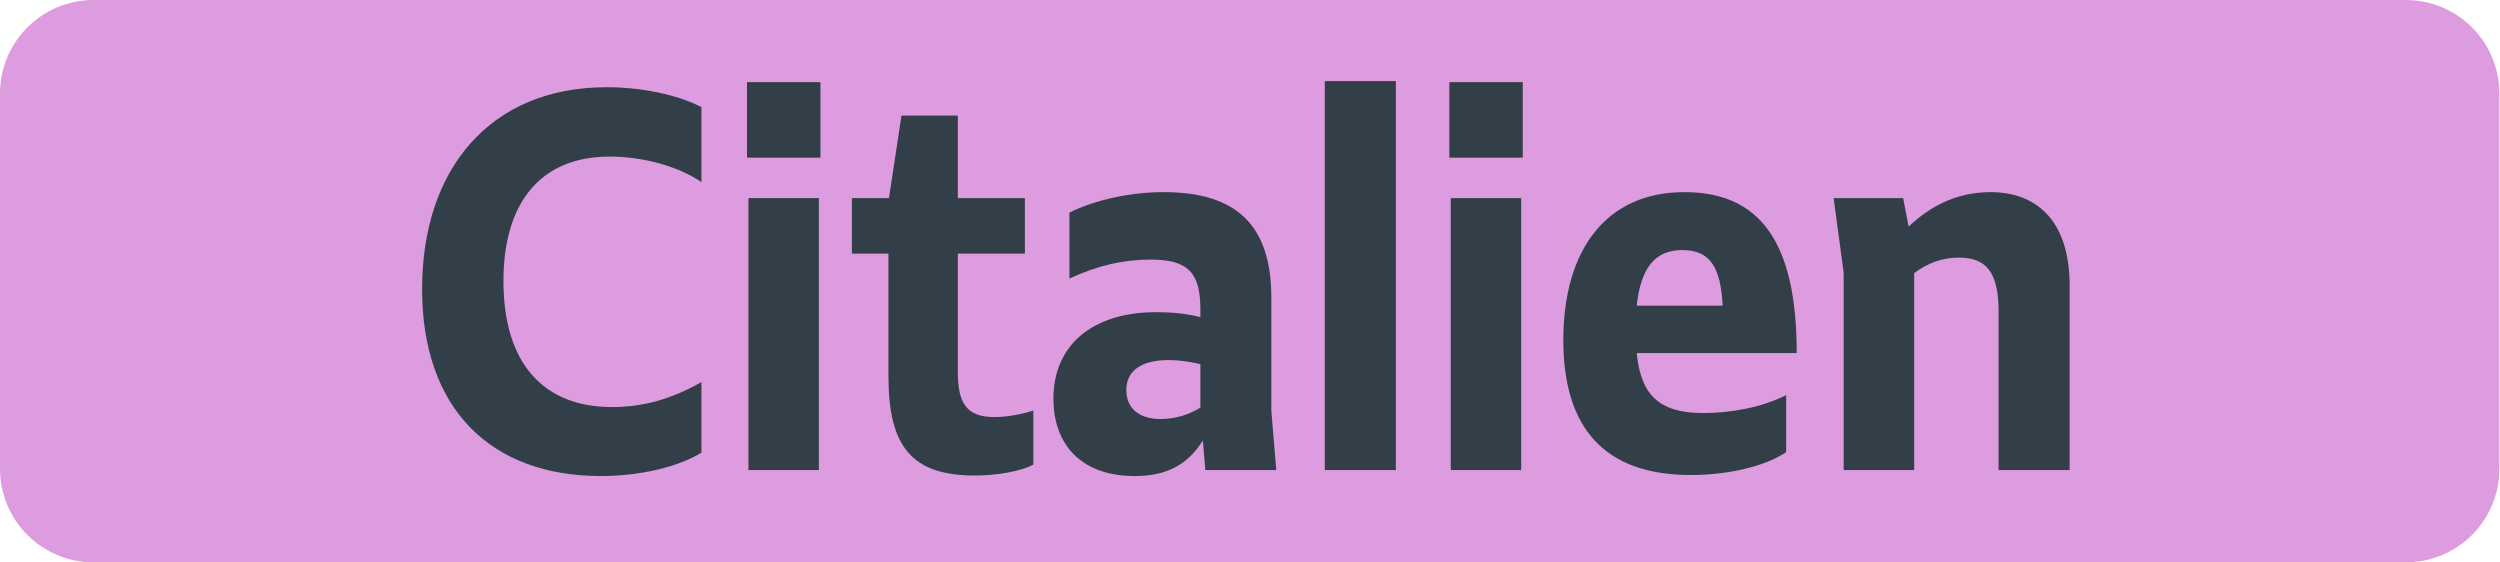
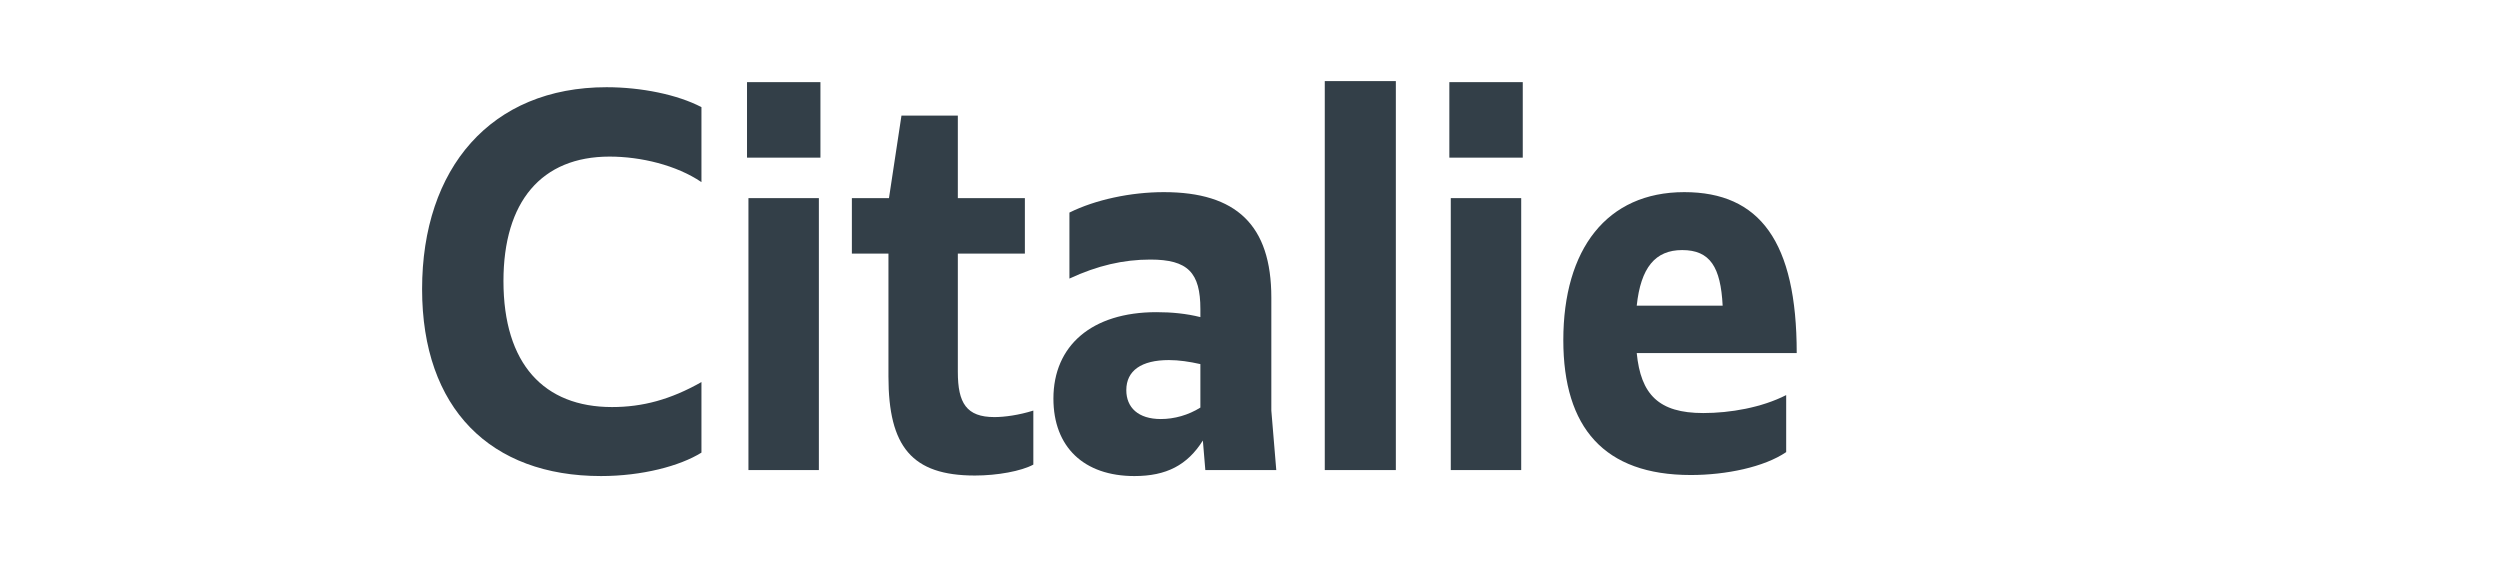
<svg xmlns="http://www.w3.org/2000/svg" version="1.1" id="svg2" xml:space="preserve" width="400" height="90" viewBox="0 0 400 90">
  <defs id="defs6" />
  <g id="g10" transform="matrix(1.333,0,0,1.333,0,2.25e-6)">
    <g id="g12">
-       <path d="m 11.25,0 h 277.5 C 294.984,0 300,5.016 300,11.25 v 45 c 0,6.234 -5.016,11.25 -11.25,11.25 H 11.25 C 5.016,67.5 0,62.484 0,56.25 v -45 C 0,5.016 5.016,0 11.25,0 Z" style="fill:#dd9cdf;fill-opacity:1;fill-rule:nonzero;stroke:none" id="path14" />
      <path d="m 72.133,57.141 c 4.922,0 9.484,-1.203 12.062,-2.813 v -8.469 c -3.718,2.11 -7.078,3 -10.734,3 -8.156,0 -13.031,-5.156 -13.031,-15.125 0,-9.531 4.562,-14.937 12.734,-14.937 3.766,0 8.031,1.031 11.031,3.062 v -9 c -2.875,-1.5 -7.203,-2.39 -11.39,-2.39 -13.875,0 -22.141,9.719 -22.141,24.234 0,14.344 8.219,22.438 21.469,22.438 z" style="fill:#333f48;fill-opacity:1;fill-rule:nonzero;stroke:none" id="path16" />
      <path d="M 98.477,18.922 V 9.859 h -8.813 v 9.063 z m -0.188,37.5 V 23.781 h -8.453 v 32.641 z" style="fill:#333f48;fill-opacity:1;fill-rule:nonzero;stroke:none" id="path18" />
      <path d="m 106.641,45.203 c 0,8.406 2.812,11.875 10.375,11.875 2.703,0 5.578,-0.531 7.015,-1.312 v -6.485 c -1.734,0.547 -3.469,0.781 -4.672,0.781 -3.359,0 -4.39,-1.687 -4.39,-5.406 V 30.438 h 8.047 v -6.657 h -8.047 v -9.906 h -6.766 l -1.5,9.906 h -4.453 v 6.657 h 4.391 z" style="fill:#333f48;fill-opacity:1;fill-rule:nonzero;stroke:none" id="path20" />
      <path d="m 144.676,56.422 h 8.515 l -0.593,-7.141 V 35.719 c 0,-8.703 -4.203,-12.657 -12.907,-12.657 -3.953,0 -8.218,0.907 -11.328,2.454 v 7.922 c 3.36,-1.563 6.469,-2.282 9.719,-2.282 4.5,0 6,1.563 6,5.953 v 0.953 c -1.687,-0.421 -3.422,-0.593 -5.281,-0.593 -7.75,0 -12.36,4.015 -12.36,10.375 0,5.812 3.657,9.297 9.719,9.297 3.844,0 6.36,-1.313 8.219,-4.266 z m -9.485,-9.594 c 0,-2.344 1.813,-3.609 5.11,-3.609 1.203,0 2.453,0.187 3.781,0.484 v 5.219 c -1.453,0.906 -3.125,1.375 -4.75,1.375 -2.703,0 -4.141,-1.375 -4.141,-3.469 z" style="fill:#333f48;fill-opacity:1;fill-rule:nonzero;stroke:none" id="path22" />
      <path d="m 159.012,9.734 h 8.531 v 46.688 h -8.531 z" style="fill:#333f48;fill-opacity:1;fill-rule:nonzero;stroke:none" id="path24" />
      <path d="M 182.777,18.922 V 9.859 h -8.812 v 9.063 z m -0.187,37.5 V 23.781 h -8.453 v 32.641 z" style="fill:#333f48;fill-opacity:1;fill-rule:nonzero;stroke:none" id="path26" />
      <path d="m 202.941,57.016 c 4.25,0 8.813,-0.954 11.454,-2.75 v -6.844 c -2.938,1.5 -6.719,2.156 -9.954,2.156 -5.343,0 -7.5,-2.219 -7.984,-7.203 h 19.203 c 0,-13.375 -4.437,-19.313 -13.5,-19.313 -9.297,0 -14.515,6.844 -14.515,17.766 0,10.5 4.906,16.188 15.296,16.188 z m -1.031,-27 c 3.36,0 4.625,2.046 4.86,6.672 h -10.313 c 0.484,-4.563 2.219,-6.672 5.453,-6.672 z" style="fill:#333f48;fill-opacity:1;fill-rule:nonzero;stroke:none" id="path28" />
-       <path d="M 229.762,56.422 V 32.781 c 1.609,-1.203 3.359,-1.859 5.39,-1.859 3.188,0 4.735,1.687 4.735,6.422 v 19.078 h 8.531 V 34.281 c 0,-8.047 -4.203,-11.219 -9.484,-11.219 -4.141,0 -7.313,1.735 -9.844,4.141 l -0.656,-3.422 h -8.344 l 1.203,8.938 v 23.703 z" style="fill:#333f48;fill-opacity:1;fill-rule:nonzero;stroke:none" id="path30" />
    </g>
  </g>
</svg>